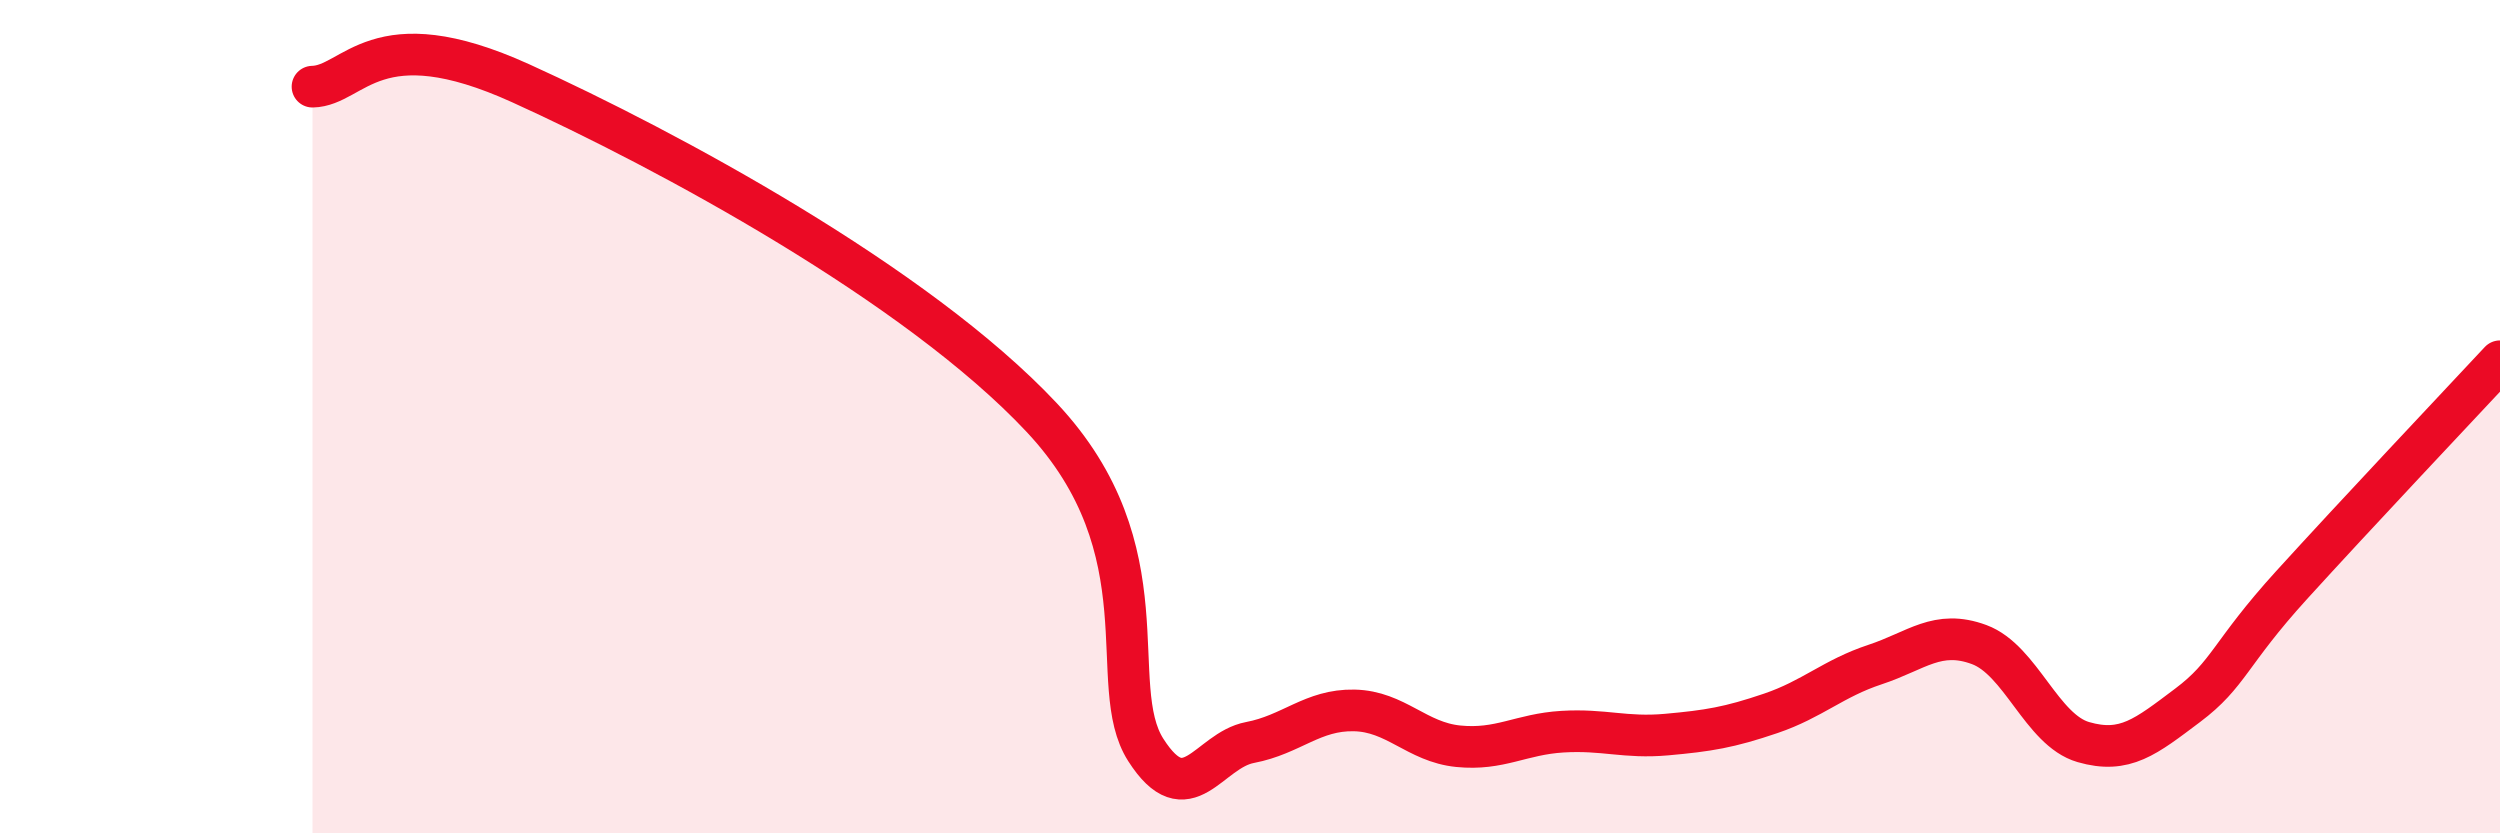
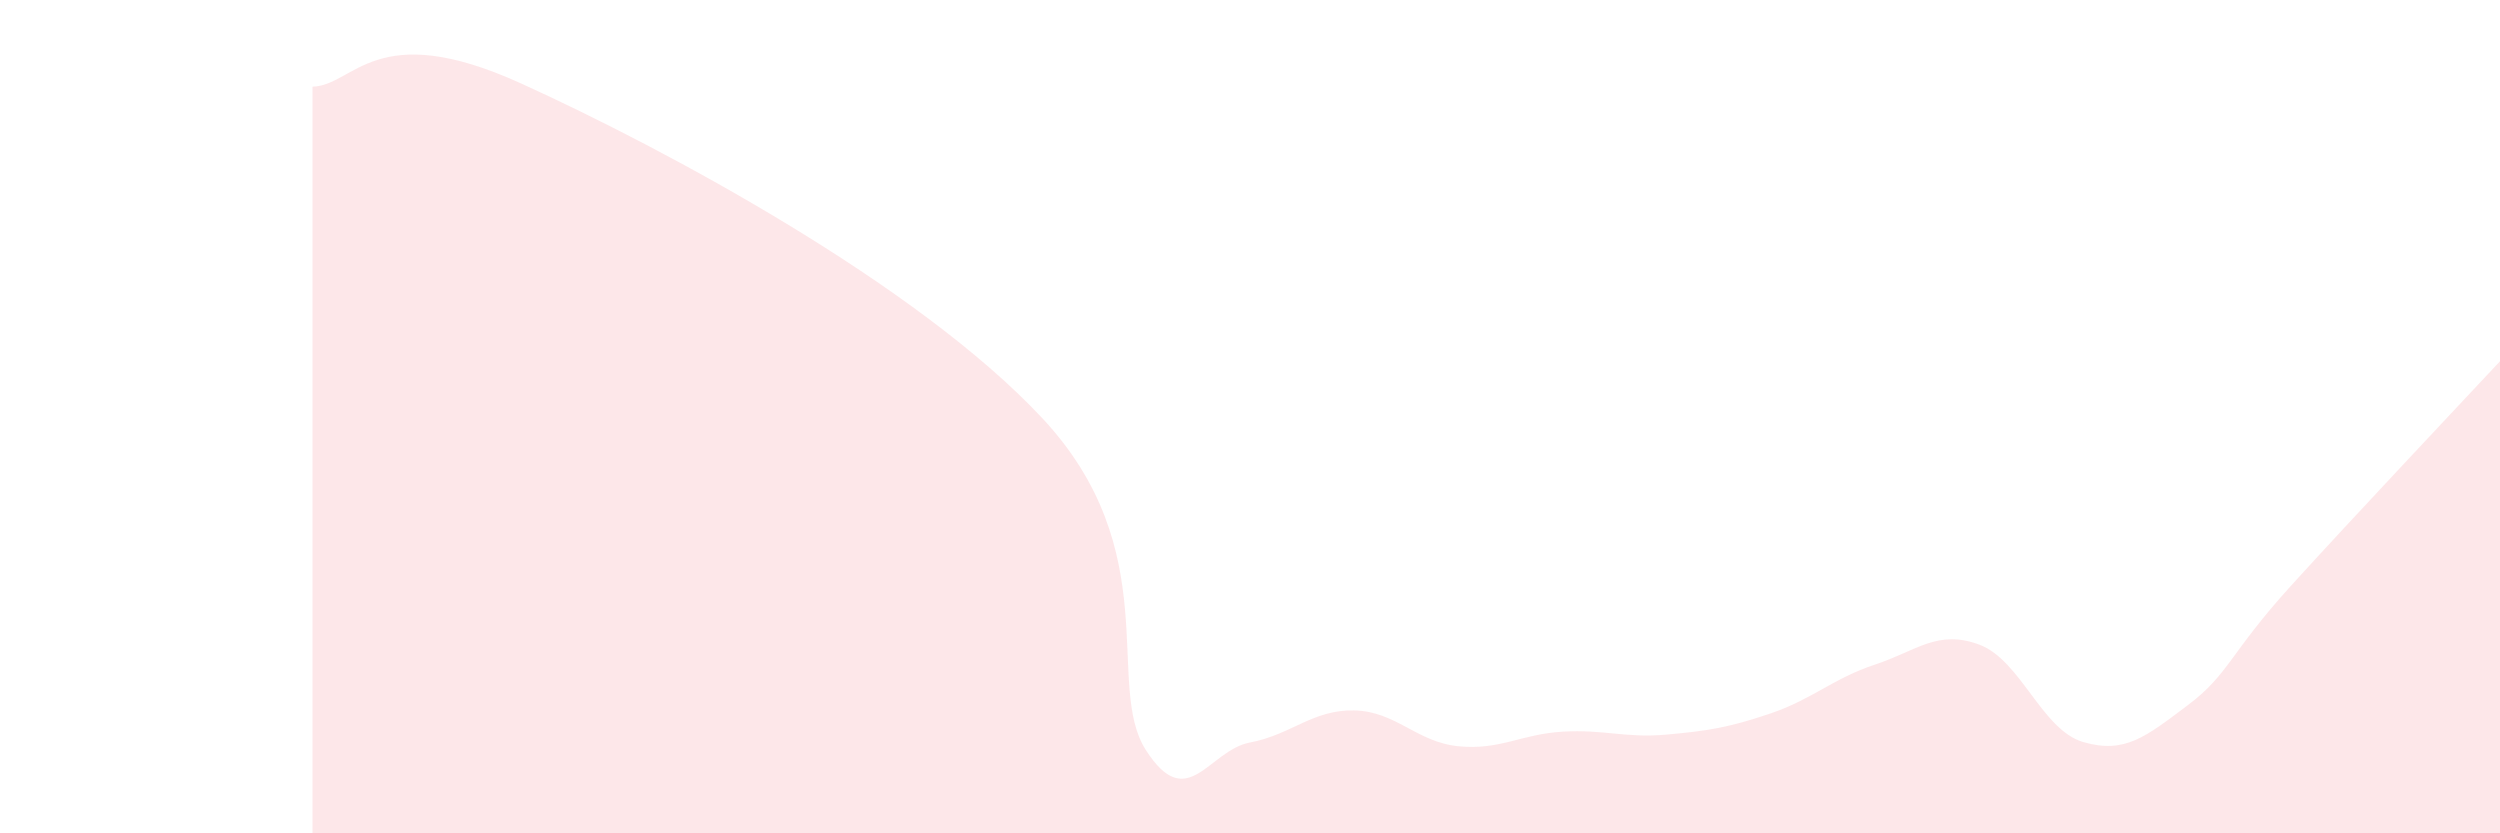
<svg xmlns="http://www.w3.org/2000/svg" width="60" height="20" viewBox="0 0 60 20">
  <path d="M 7.5,2.08 C 8.5,2.06 9,0.41 12.5,2 C 16,3.59 22,6.82 25,10.02 C 28,13.22 26.5,16.44 27.5,18 C 28.5,19.56 29,18.01 30,17.82 C 31,17.63 31.5,17.03 32.5,17.05 C 33.5,17.07 34,17.81 35,17.91 C 36,18.01 36.5,17.62 37.5,17.56 C 38.5,17.5 39,17.72 40,17.63 C 41,17.54 41.5,17.46 42.5,17.12 C 43.5,16.78 44,16.28 45,15.95 C 46,15.62 46.5,15.1 47.5,15.47 C 48.5,15.84 49,17.52 50,17.81 C 51,18.1 51.5,17.68 52.5,16.93 C 53.5,16.18 53.5,15.69 55,14.04 C 56.5,12.39 59,9.74 60,8.67L60 20L7.5 20Z" fill="#EB0A25" opacity="0.1" stroke-linecap="round" stroke-linejoin="round" />
-   <path d="M 7.5,2.08 C 8.5,2.06 9,0.41 12.5,2 C 16,3.59 22,6.82 25,10.02 C 28,13.22 26.5,16.44 27.5,18 C 28.5,19.56 29,18.01 30,17.82 C 31,17.63 31.5,17.03 32.5,17.05 C 33.5,17.07 34,17.81 35,17.91 C 36,18.01 36.5,17.62 37.5,17.56 C 38.5,17.5 39,17.72 40,17.63 C 41,17.54 41.5,17.46 42.5,17.12 C 43.5,16.78 44,16.28 45,15.95 C 46,15.62 46.5,15.1 47.5,15.47 C 48.5,15.84 49,17.52 50,17.81 C 51,18.1 51.5,17.68 52.5,16.93 C 53.5,16.18 53.5,15.69 55,14.04 C 56.5,12.39 59,9.74 60,8.67" stroke="#EB0A25" stroke-width="1" fill="none" stroke-linecap="round" stroke-linejoin="round" />
</svg>